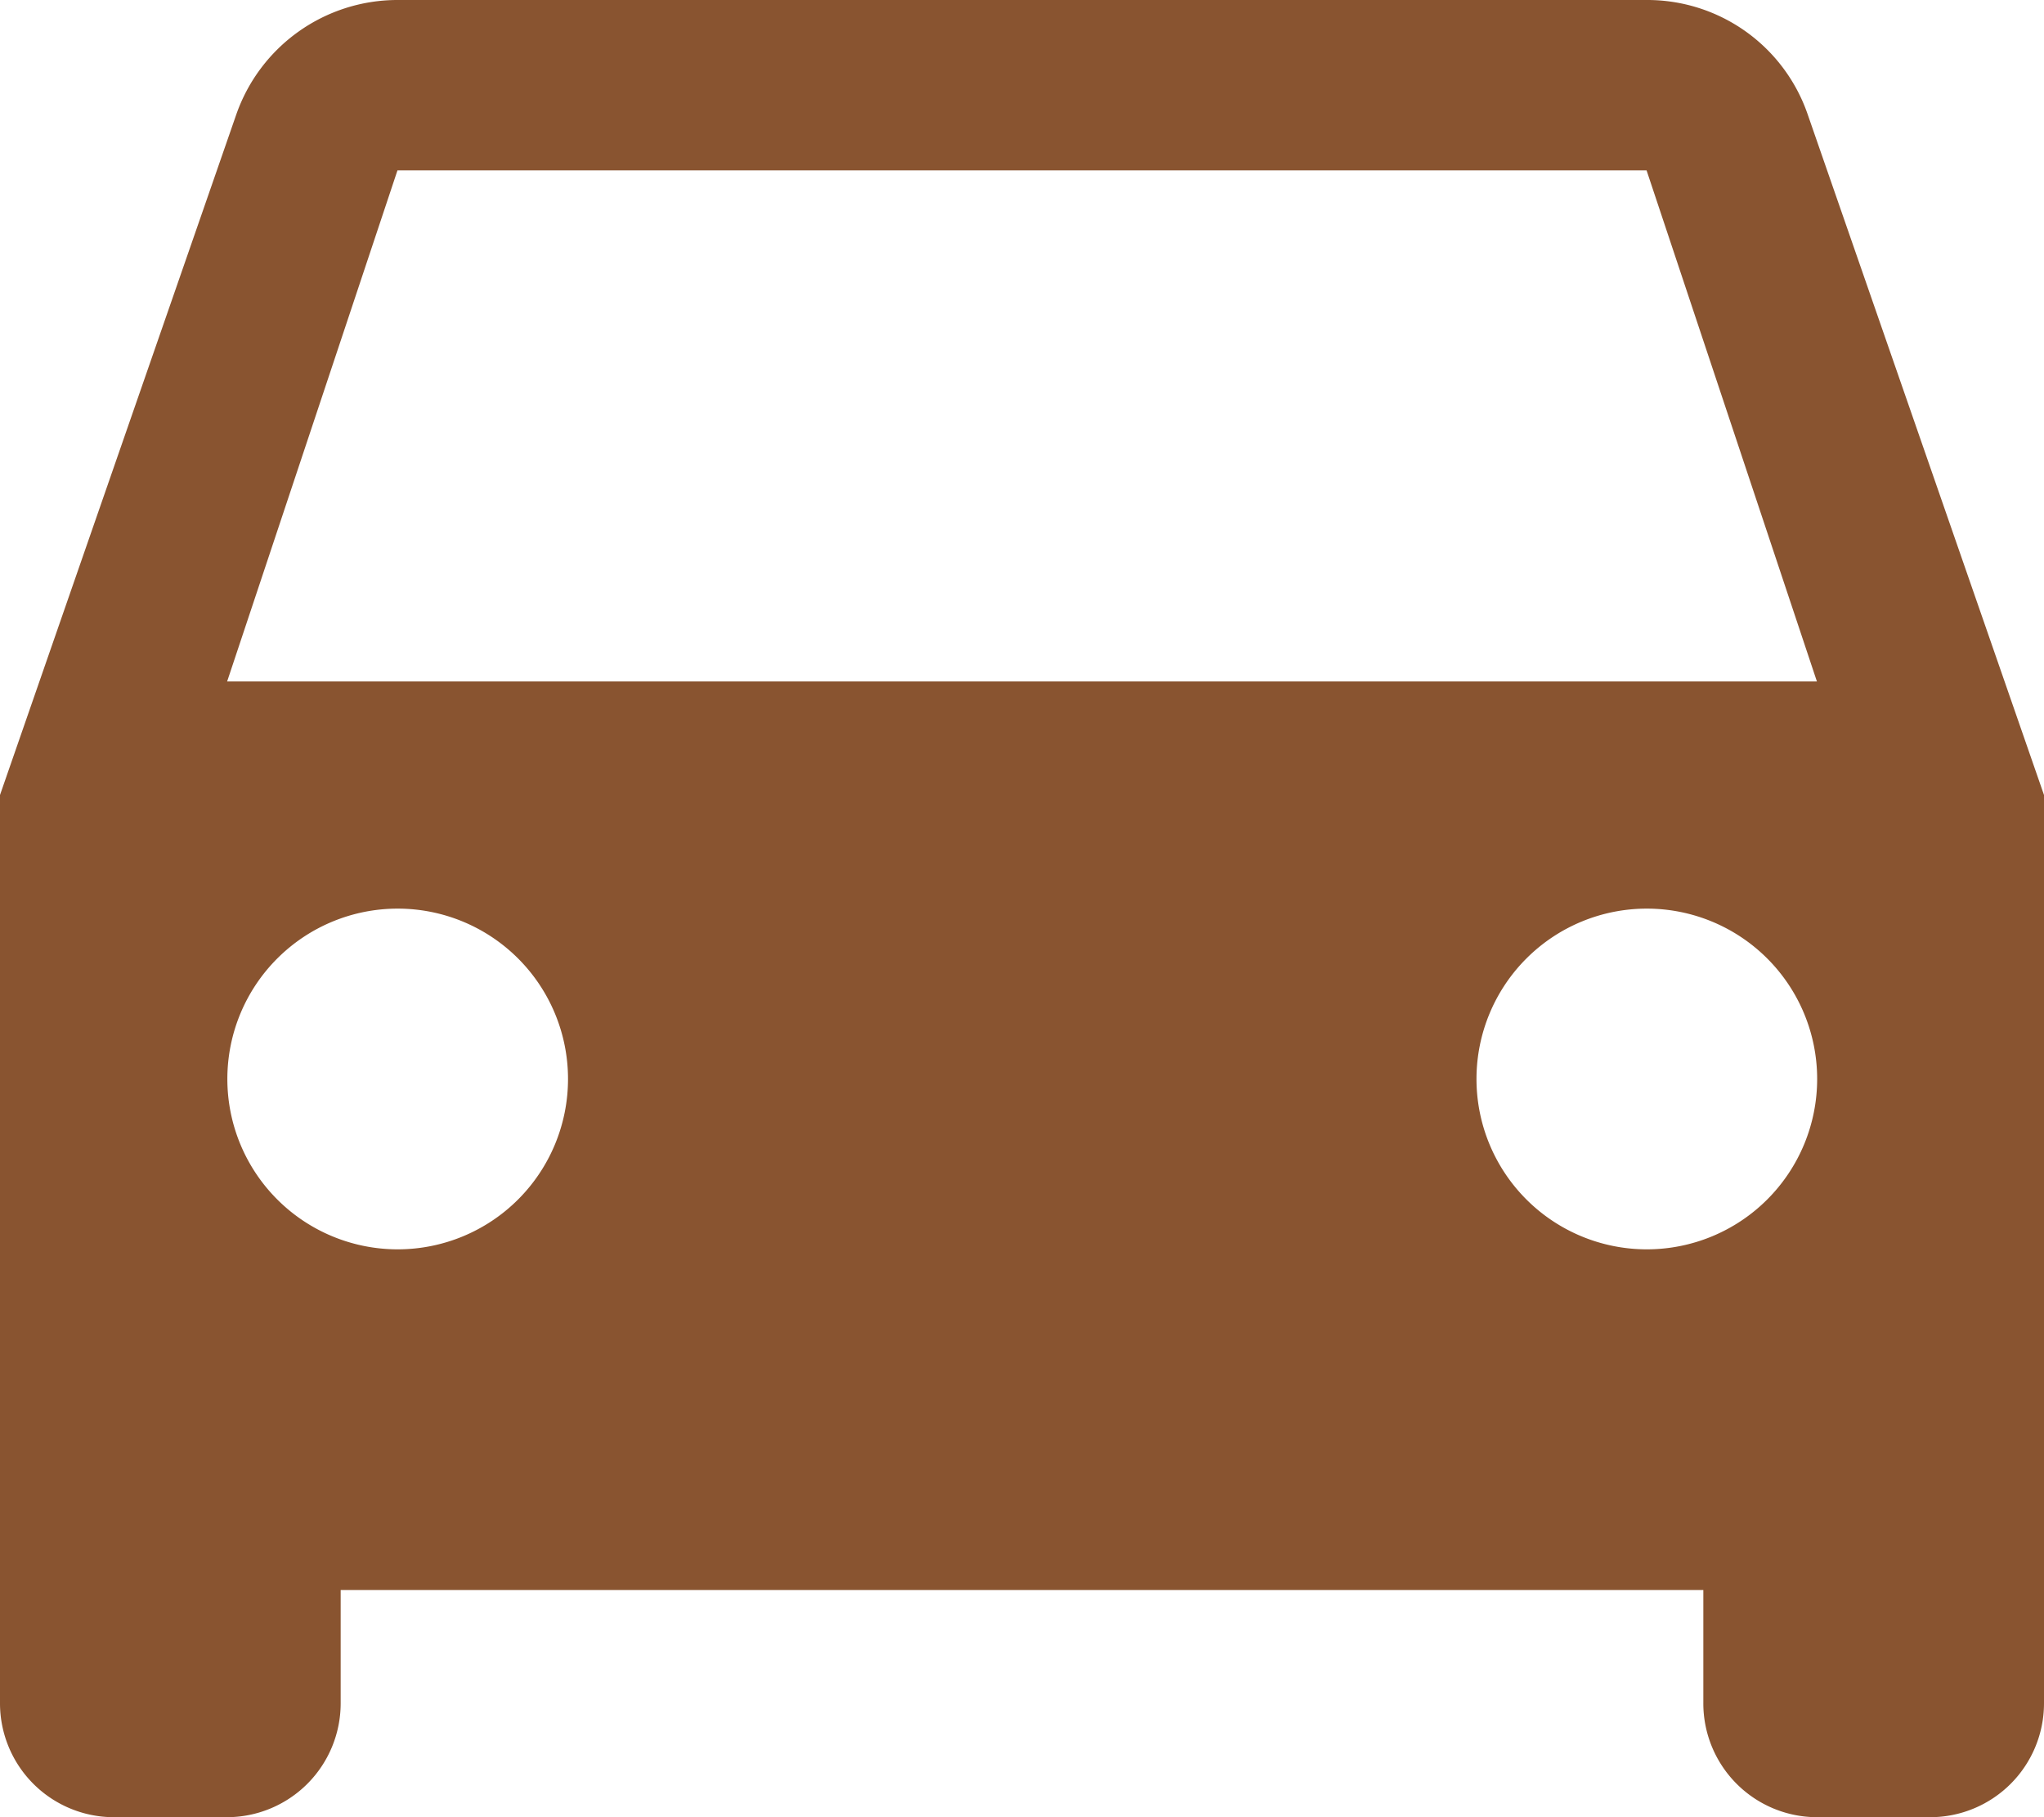
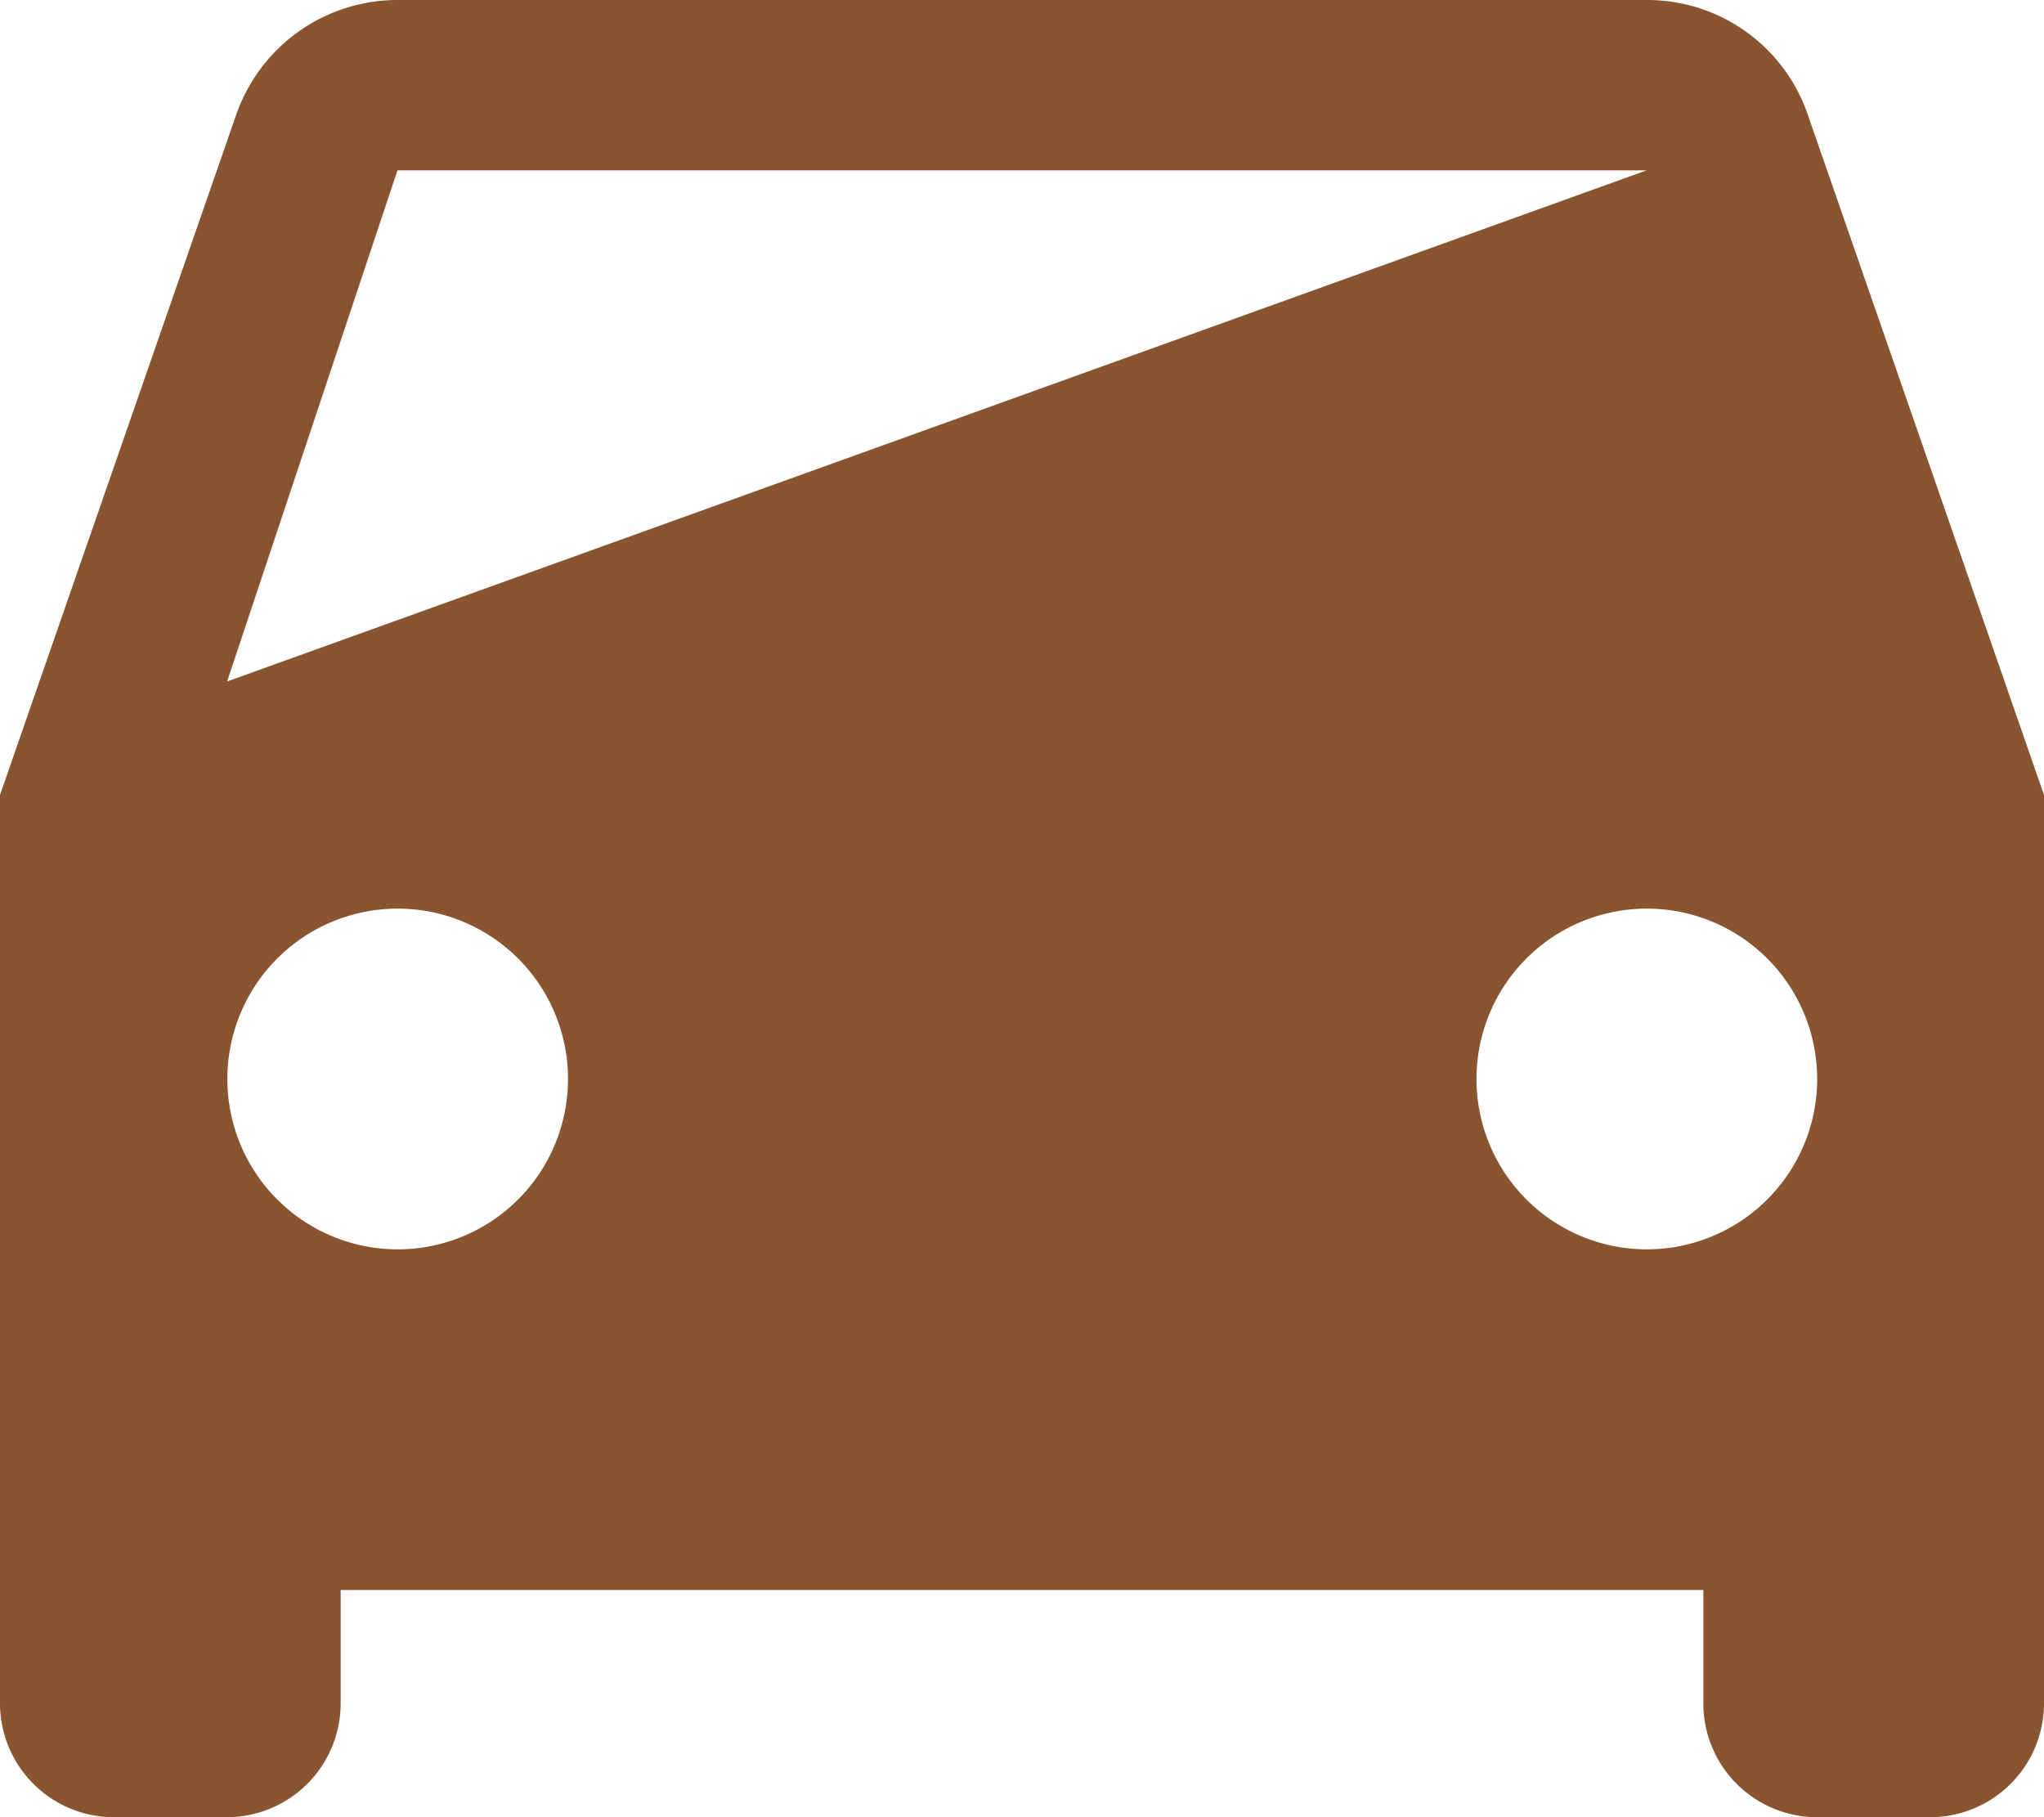
<svg xmlns="http://www.w3.org/2000/svg" id="Group_29" data-name="Group 29" width="48" height="42.666" viewBox="0 0 48 42.666">
-   <path id="Path_69" data-name="Path 69" d="M52.753,15.882a3.983,3.983,0,0,0-3.786-2.693H19.633a4.01,4.01,0,0,0-3.786,2.693L10.3,31.855V53.189a2.675,2.675,0,0,0,2.667,2.667h2.667A2.674,2.674,0,0,0,18.3,53.189V50.522h32v2.667a2.673,2.673,0,0,0,2.666,2.667h2.667A2.674,2.674,0,0,0,58.3,53.189V31.855ZM19.633,42.523a4,4,0,1,1,.012,0Zm29.334,0a4,4,0,1,1,.012,0ZM15.634,29.189l4-12H48.967l4,12Z" transform="translate(-10.3 -13.189)" fill="#895430" />
+   <path id="Path_69" data-name="Path 69" d="M52.753,15.882a3.983,3.983,0,0,0-3.786-2.693H19.633a4.01,4.01,0,0,0-3.786,2.693L10.3,31.855V53.189a2.675,2.675,0,0,0,2.667,2.667h2.667A2.674,2.674,0,0,0,18.3,53.189V50.522h32v2.667a2.673,2.673,0,0,0,2.666,2.667h2.667A2.674,2.674,0,0,0,58.3,53.189V31.855ZM19.633,42.523a4,4,0,1,1,.012,0Zm29.334,0a4,4,0,1,1,.012,0ZM15.634,29.189l4-12H48.967Z" transform="translate(-10.3 -13.189)" fill="#895430" />
</svg>